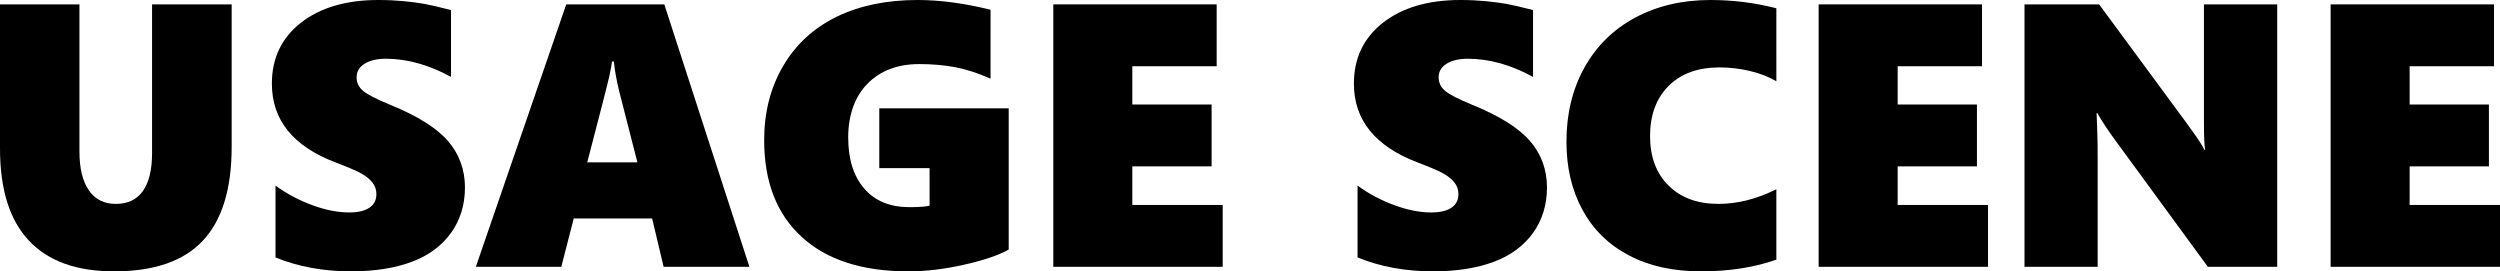
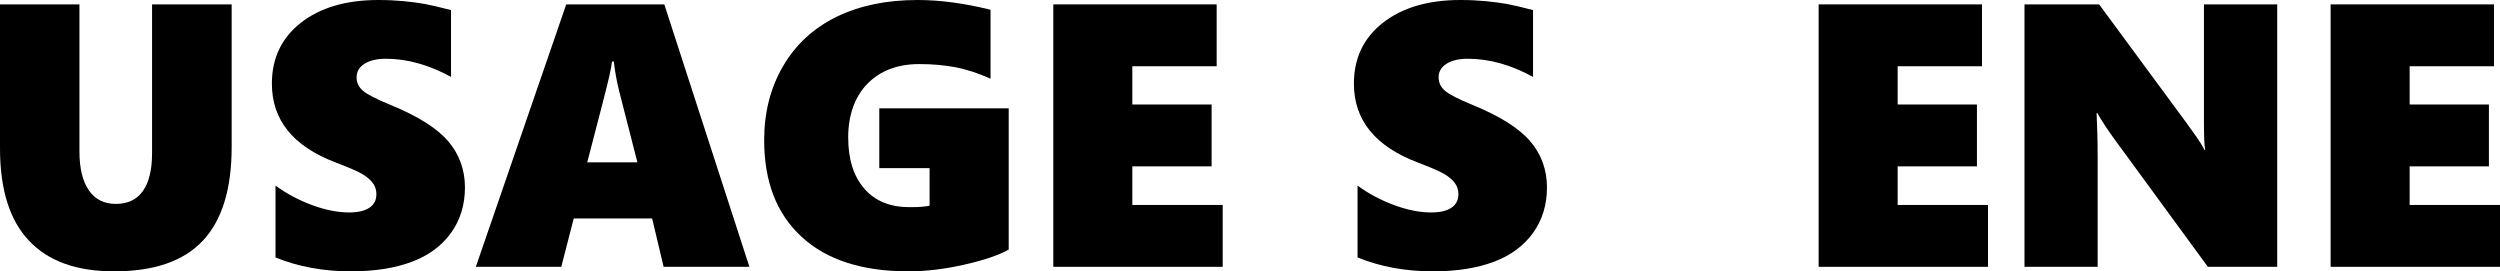
<svg xmlns="http://www.w3.org/2000/svg" id="_レイヤー_2" viewBox="0 0 473.65 51.41">
  <defs>
    <style>.cls-1{fill-rule:evenodd;}</style>
  </defs>
  <g id="_レイヤー_1-2">
    <path class="cls-1" d="M43.89.83h-15.08v28.19c0,3.17-.59,5.56-1.75,7.19-1.17,1.62-2.87,2.42-5.11,2.42s-3.94-.86-5.12-2.58c-1.19-1.72-1.78-4.19-1.78-7.38V.83H0v27.28c0,7.8,1.83,13.63,5.5,17.5,3.65,3.88,9.03,5.8,16.11,5.8,7.56,0,13.17-1.92,16.81-5.8,3.64-3.87,5.47-9.79,5.47-17.76V.83Z" />
    <path class="cls-1" d="M84.87,26.71c-2.14-2.47-5.78-4.75-10.93-6.85-2.61-1.08-4.33-1.95-5.14-2.64-.83-.69-1.24-1.55-1.24-2.59s.5-1.94,1.52-2.56c1.01-.63,2.36-.94,4.03-.94,4.04,0,8.15,1.15,12.34,3.44V1.91c-2.15-.56-3.83-.95-5.01-1.17-1.19-.21-2.52-.38-3.97-.52-1.46-.14-3.05-.22-4.78-.22-6.16,0-11.05,1.46-14.71,4.33-3.65,2.88-5.47,6.72-5.47,11.52,0,6.87,4,11.84,12,14.9,2.47.94,4.16,1.66,5.07,2.19.9.53,1.59,1.11,2.04,1.72.46.61.69,1.31.69,2.12,0,1.14-.45,2-1.36,2.6-.9.59-2.17.87-3.81.87-2.17,0-4.52-.47-7.03-1.4-2.53-.94-4.83-2.16-6.91-3.69v13.62c4.31,1.75,9.08,2.63,14.28,2.63,4.49,0,8.33-.61,11.52-1.8s5.65-3.01,7.44-5.47c1.76-2.45,2.65-5.32,2.65-8.64s-1.08-6.33-3.22-8.79Z" />
    <path class="cls-1" d="M117.3,17.24l3.46,13.51h-9.5c2.52-9.62,3.91-15.08,4.19-16.36.28-1.26.44-2.17.5-2.73h.35c.18,1.73.51,3.59,1,5.58ZM141.98,50.55L125.86.83h-18.58l-17.13,49.72h16.19l2.36-9.16h14.85l2.18,9.16h16.25Z" />
    <path class="cls-1" d="M191.11,20.53h-24.52v11.33h9.53v7.11c-.81.19-2.07.28-3.78.28-3.69,0-6.54-1.15-8.58-3.5-2.04-2.34-3.06-5.58-3.06-9.72s1.22-7.71,3.66-10.18,5.7-3.71,9.83-3.71c2.48,0,4.78.21,6.89.61,2.09.41,4.29,1.13,6.59,2.16V1.85c-4.91-1.22-9.52-1.85-13.83-1.85-5.9,0-11.01,1.07-15.36,3.19-4.34,2.13-7.72,5.23-10.11,9.33-2.4,4.09-3.59,8.78-3.59,14.05,0,7.85,2.36,13.96,7.11,18.31,4.73,4.36,11.47,6.53,20.19,6.53,3.36,0,6.9-.42,10.62-1.27,3.72-.84,6.53-1.79,8.41-2.86v-26.75Z" />
    <polygon class="cls-1" points="231.65 50.55 231.65 38.83 214.53 38.83 214.53 31.52 229.55 31.52 229.55 19.8 214.53 19.8 214.53 12.55 230.51 12.55 230.51 .83 199.56 .83 199.56 50.55 231.65 50.55" />
    <path class="cls-1" d="M289.87,26.71c-2.14-2.47-5.78-4.75-10.93-6.85-2.61-1.08-4.33-1.95-5.14-2.64-.83-.69-1.24-1.55-1.24-2.59s.5-1.94,1.52-2.56c1.01-.63,2.36-.94,4.03-.94,4.04,0,8.15,1.15,12.34,3.44V1.91c-2.15-.56-3.83-.95-5.01-1.17-1.19-.21-2.52-.38-3.97-.52-1.46-.14-3.05-.22-4.78-.22-6.16,0-11.05,1.46-14.71,4.33-3.65,2.88-5.47,6.72-5.47,11.52,0,6.87,4,11.84,12,14.9,2.47.94,4.16,1.66,5.07,2.19.9.53,1.59,1.11,2.04,1.72.46.61.69,1.31.69,2.12,0,1.14-.45,2-1.36,2.6-.9.59-2.17.87-3.81.87-2.17,0-4.52-.47-7.03-1.4-2.53-.94-4.83-2.16-6.91-3.69v13.62c4.31,1.75,9.08,2.63,14.28,2.63,4.49,0,8.33-.61,11.52-1.8s5.65-3.01,7.44-5.47c1.76-2.45,2.65-5.32,2.65-8.64s-1.08-6.33-3.22-8.79Z" />
-     <path class="cls-1" d="M336.55,35.85c-3.71,1.86-7.36,2.78-10.99,2.78-3.94,0-7.08-1.14-9.42-3.46-2.34-2.29-3.52-5.43-3.52-9.4s1.18-7.16,3.52-9.5c2.34-2.33,5.56-3.5,9.62-3.5,1.97,0,3.91.23,5.83.69,1.91.46,3.56,1.11,4.96,1.93V1.57c-4.04-1.04-8.19-1.57-12.47-1.57-5.39,0-10.16,1.13-14.3,3.35-4.14,2.23-7.34,5.39-9.61,9.48s-3.39,8.77-3.39,14c0,4.89,1,9.2,3.03,12.92,2.03,3.74,4.95,6.61,8.8,8.63,3.83,2.03,8.39,3.03,13.69,3.03s10.12-.75,14.25-2.22v-13.34Z" />
    <polygon class="cls-1" points="376.65 50.55 376.65 38.83 359.53 38.83 359.53 31.52 374.55 31.52 374.55 19.8 359.53 19.8 359.53 12.55 375.51 12.55 375.51 .83 344.56 .83 344.56 50.55 376.65 50.55" />
    <path class="cls-1" d="M431.44,50.55V.83h-13.88v22.3c0,2.5.06,4.26.22,5.26h-.14c-.14-.31-.34-.68-.61-1.11-.27-.4-.55-.84-.84-1.28l-.91-1.28c-.31-.4-.56-.76-.77-1.08L397.7.83h-14.14v49.72h13.86v-20.88c0-3.04-.08-5.79-.2-8.25h.14c.87,1.54,2,3.25,3.39,5.15l17.55,23.98h13.14Z" />
    <polygon class="cls-1" points="473.65 50.55 473.65 38.83 456.53 38.83 456.53 31.52 471.55 31.52 471.55 19.8 456.53 19.8 456.53 12.55 472.51 12.55 472.51 .83 441.56 .83 441.56 50.55 473.65 50.55" />
  </g>
</svg>